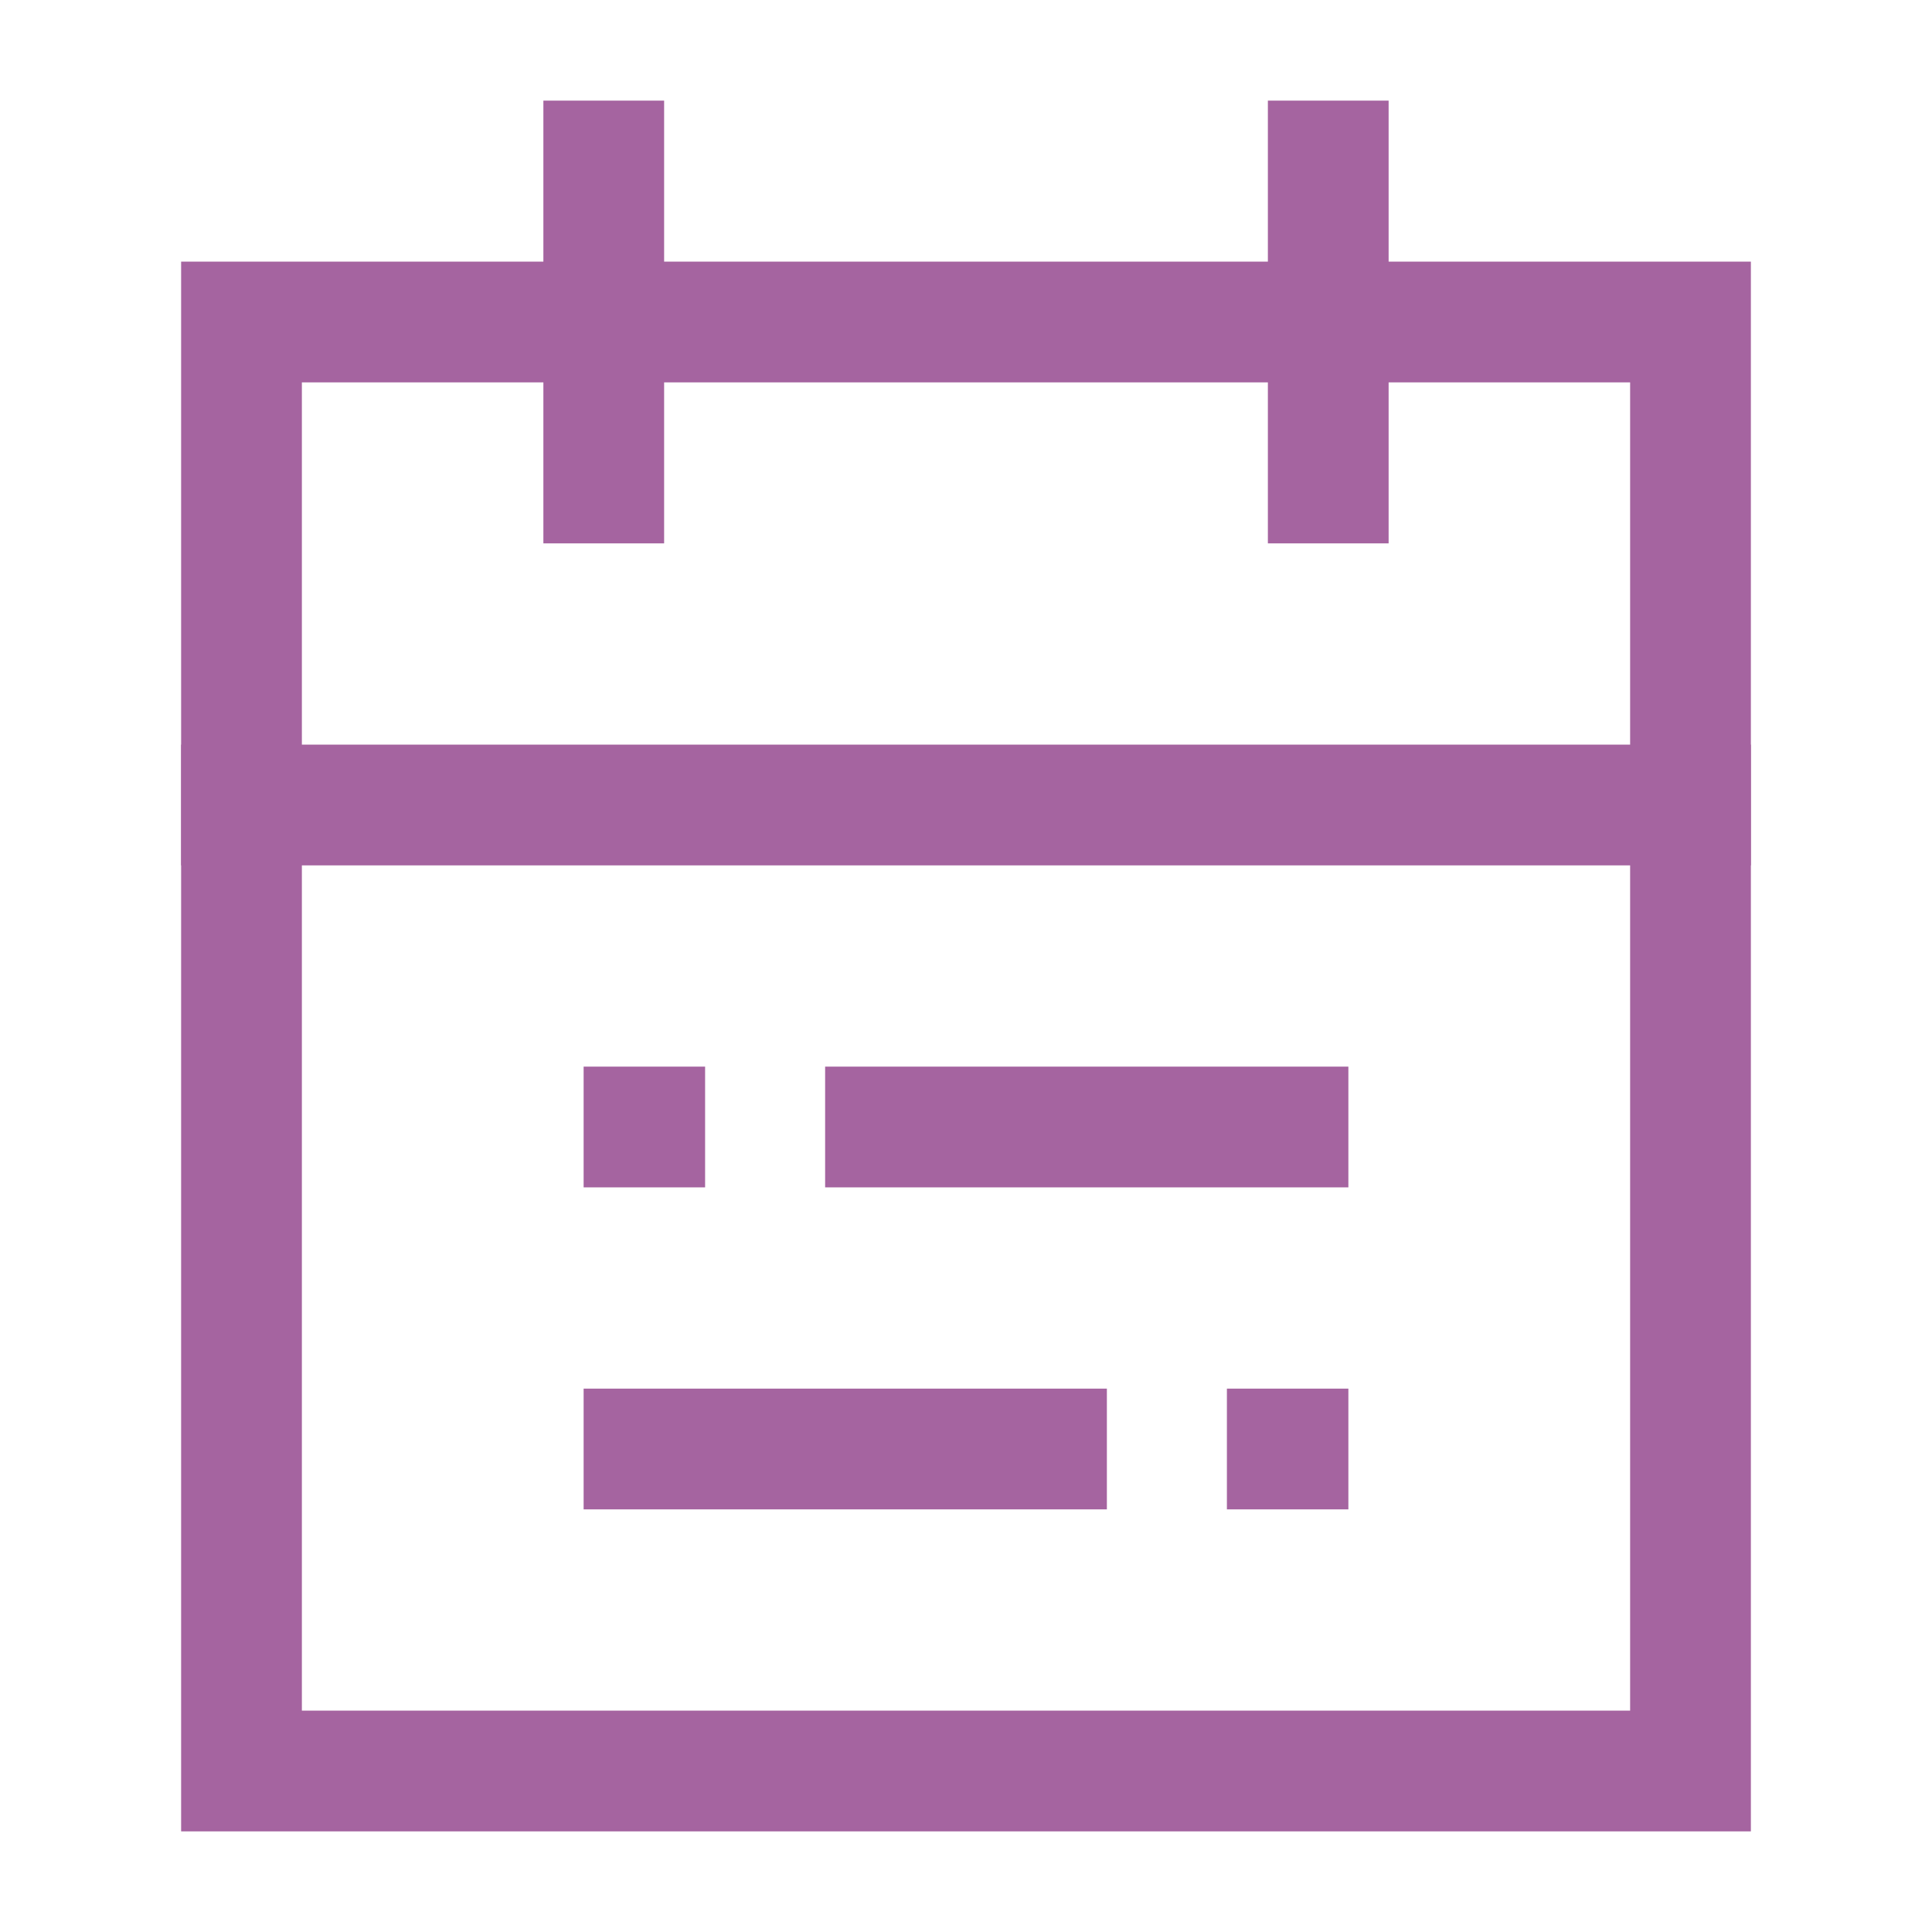
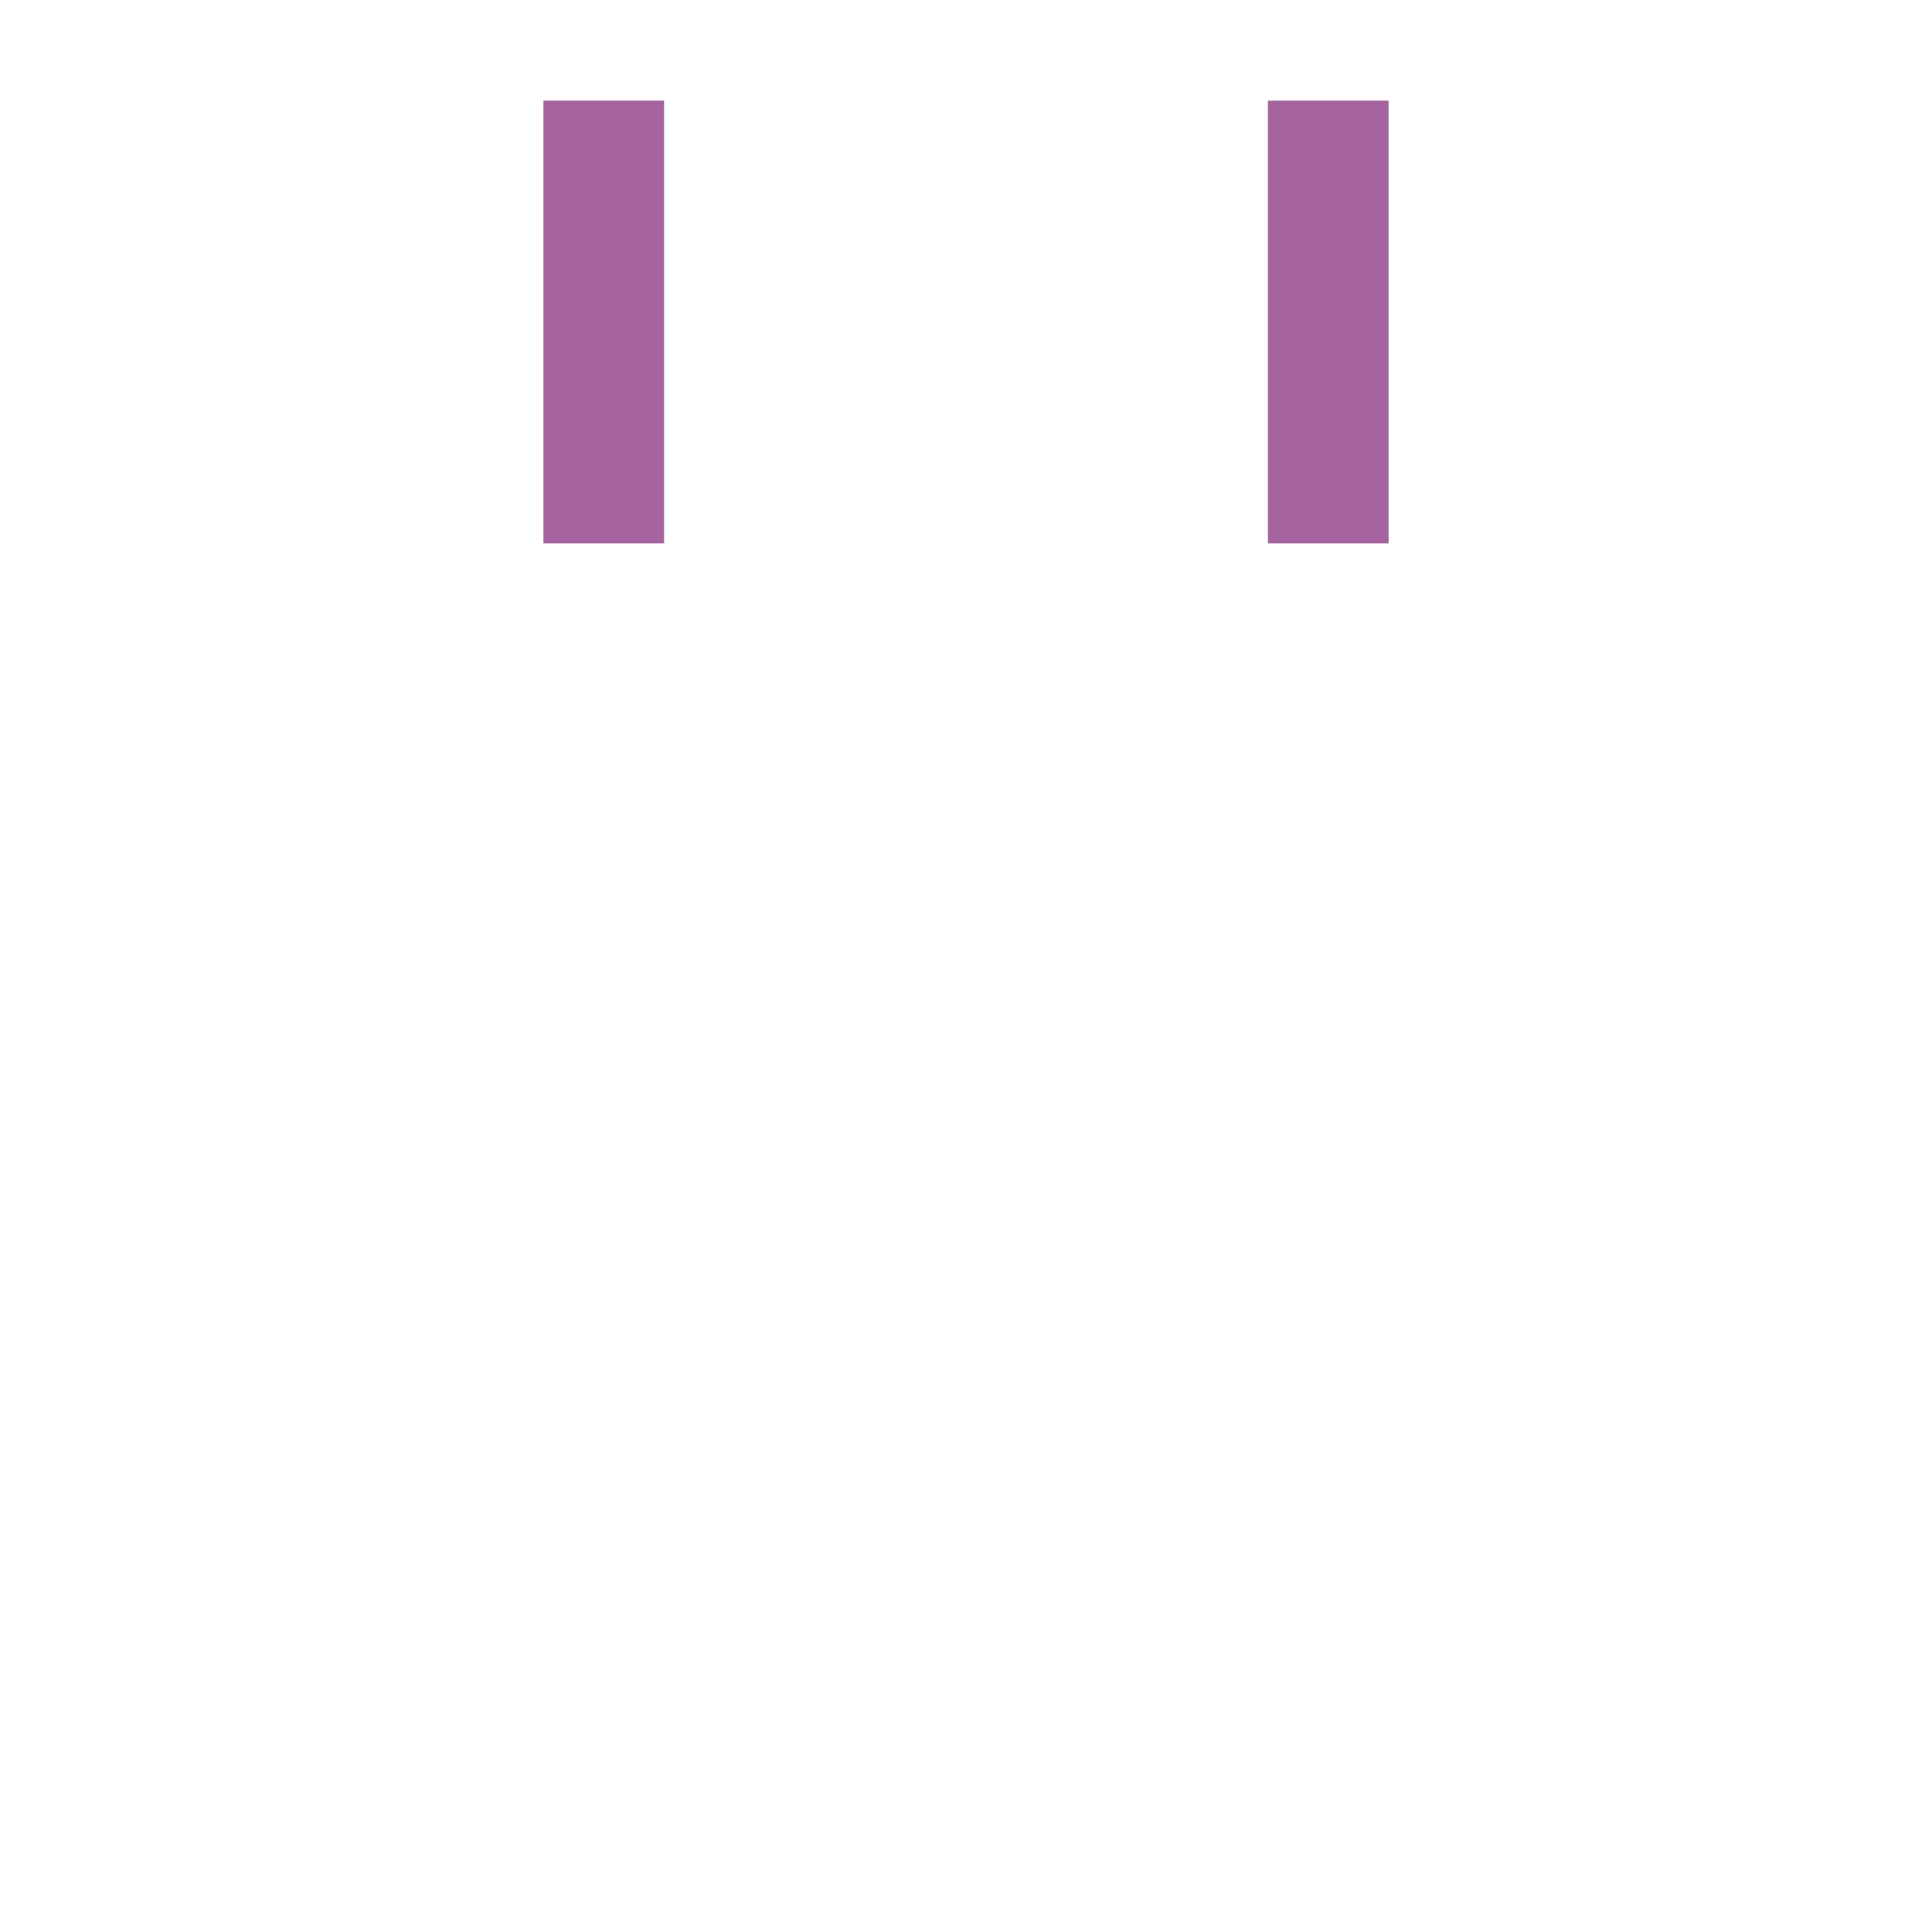
<svg xmlns="http://www.w3.org/2000/svg" width="24" height="24" viewBox="0 0 24 24" fill="none">
-   <path d="M11 14H16M8 14H8.009M13 18H8M16 18H15.991" stroke="#A564A0" stroke-width="1.5" stroke-linecap="square" />
  <path d="M16.5 2V6M7.5 2V6" stroke="#A564A0" stroke-width="1.5" stroke-linecap="square" />
-   <path d="M21 4H3V22H21V4Z" stroke="#A564A0" stroke-width="1.5" stroke-linecap="square" />
-   <path d="M3 10H21" stroke="#A564A0" stroke-width="1.5" stroke-linecap="square" />
</svg>